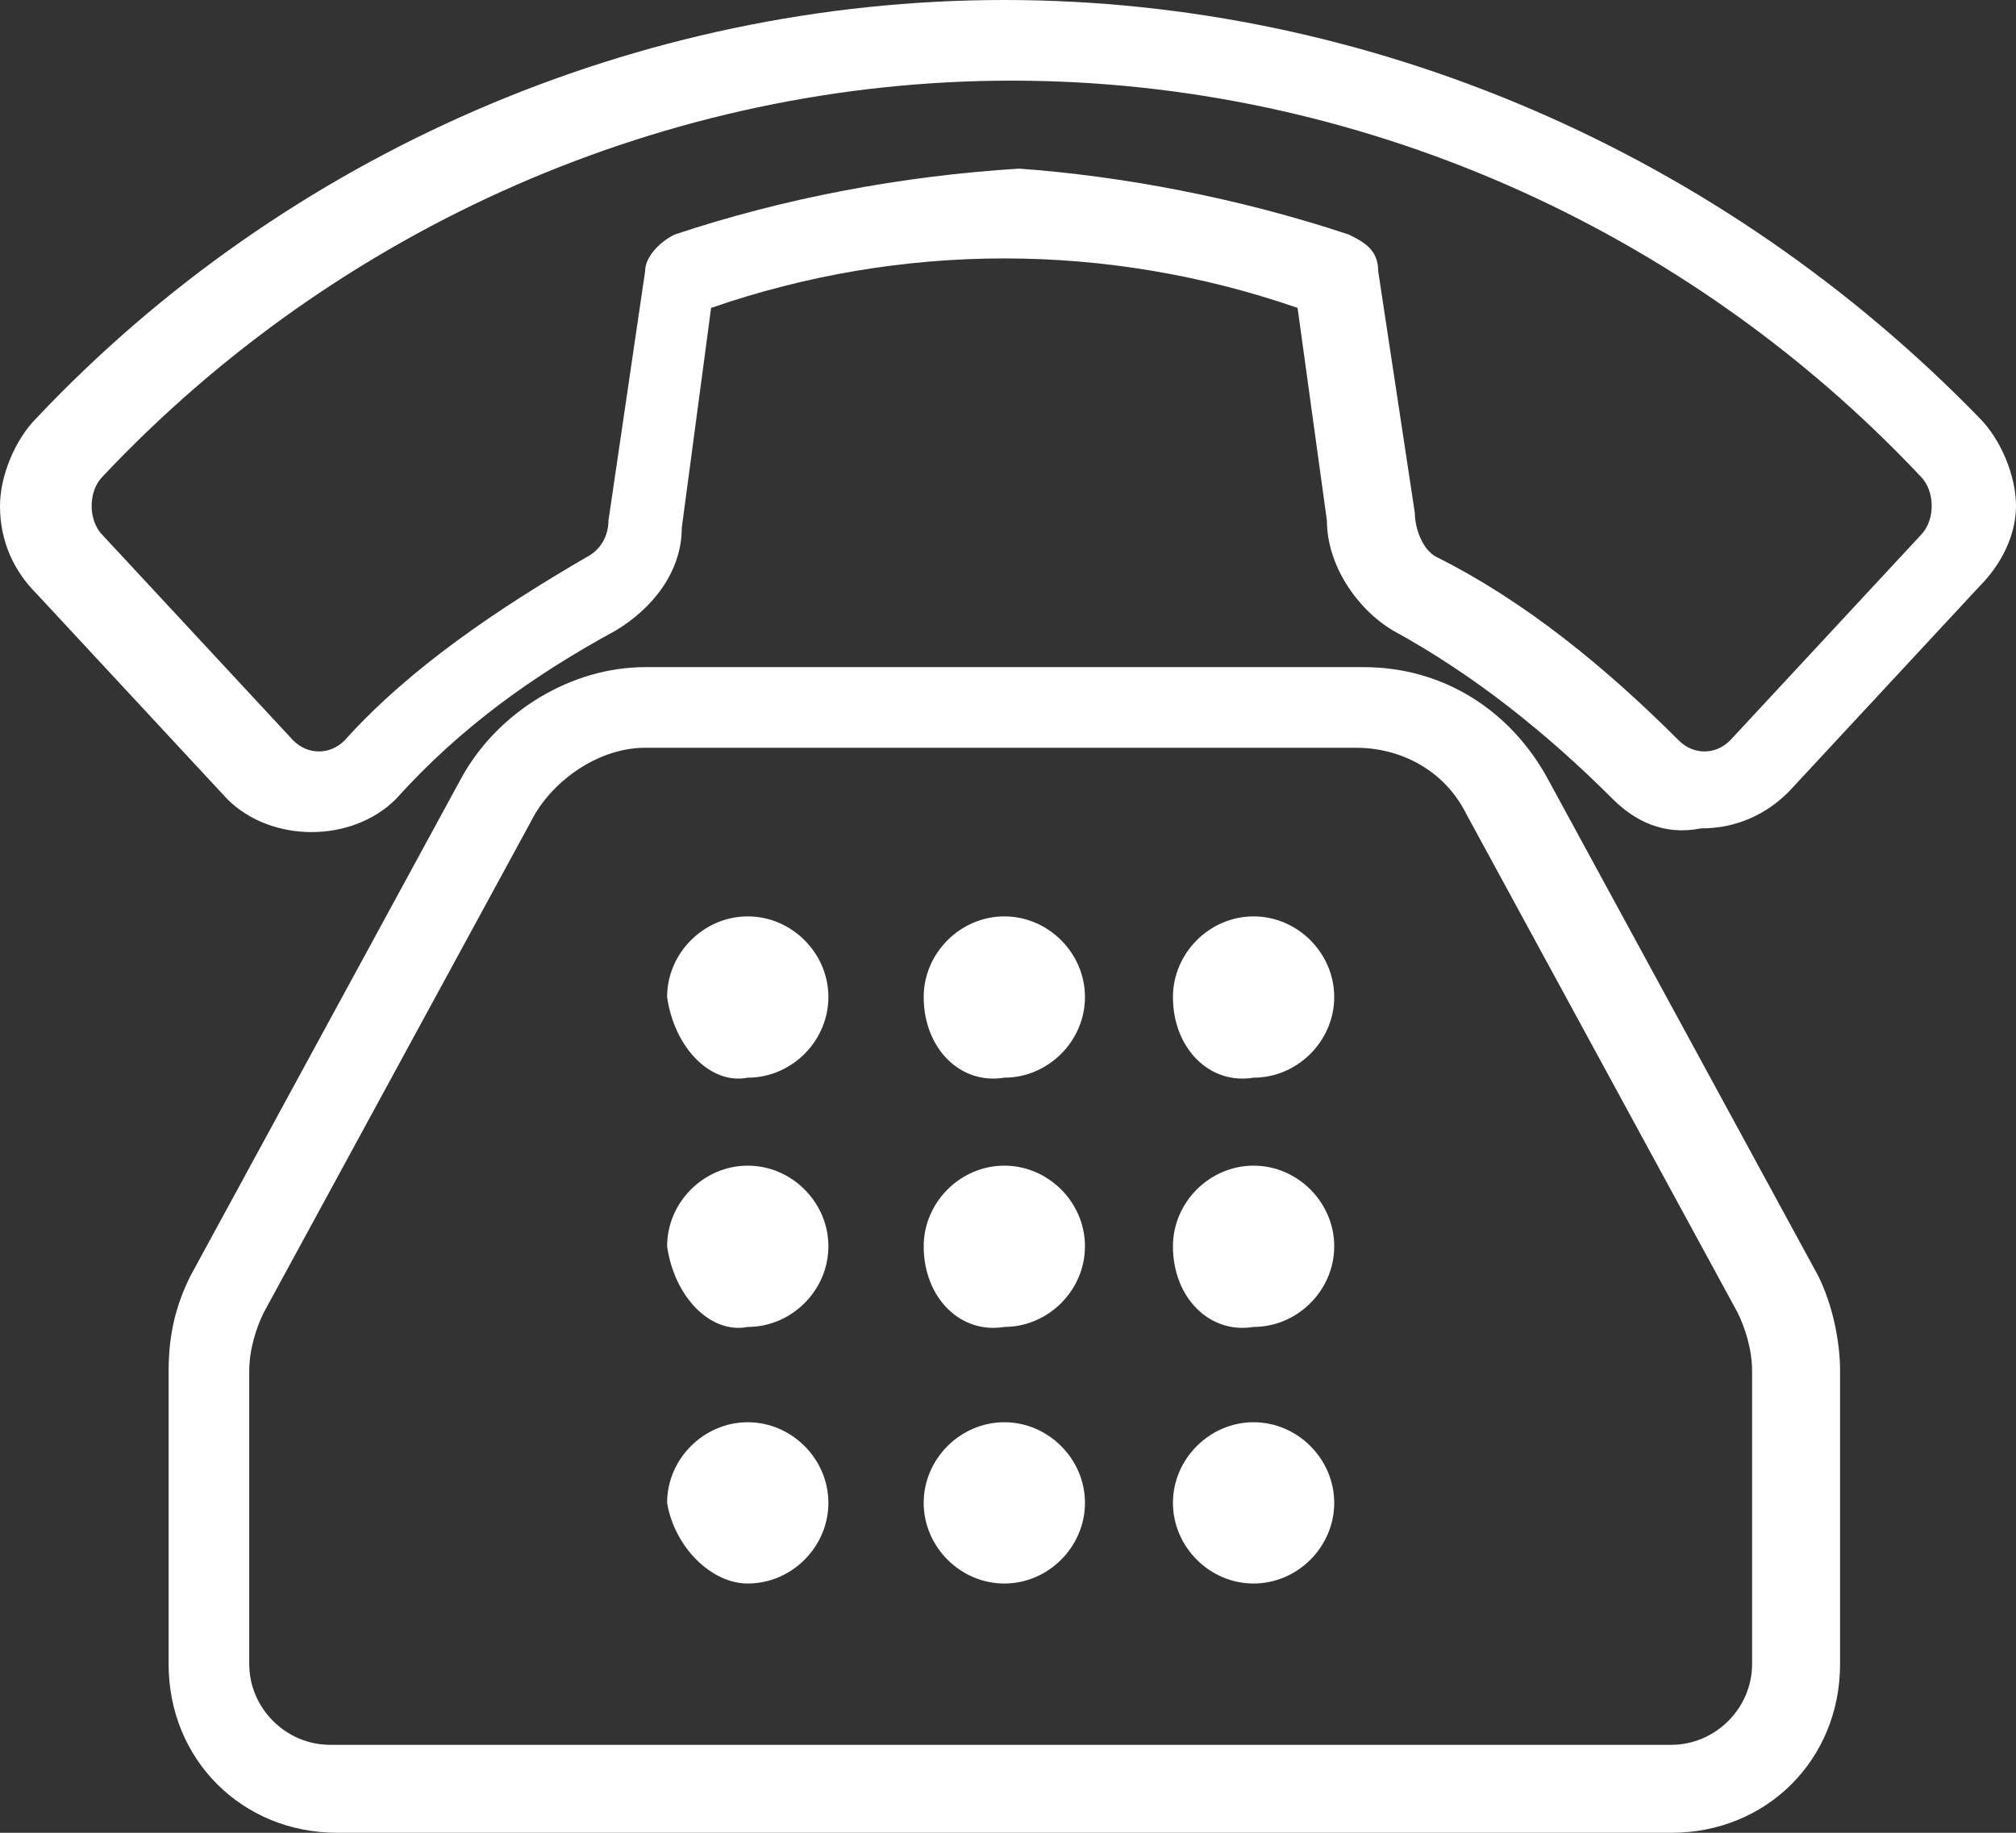
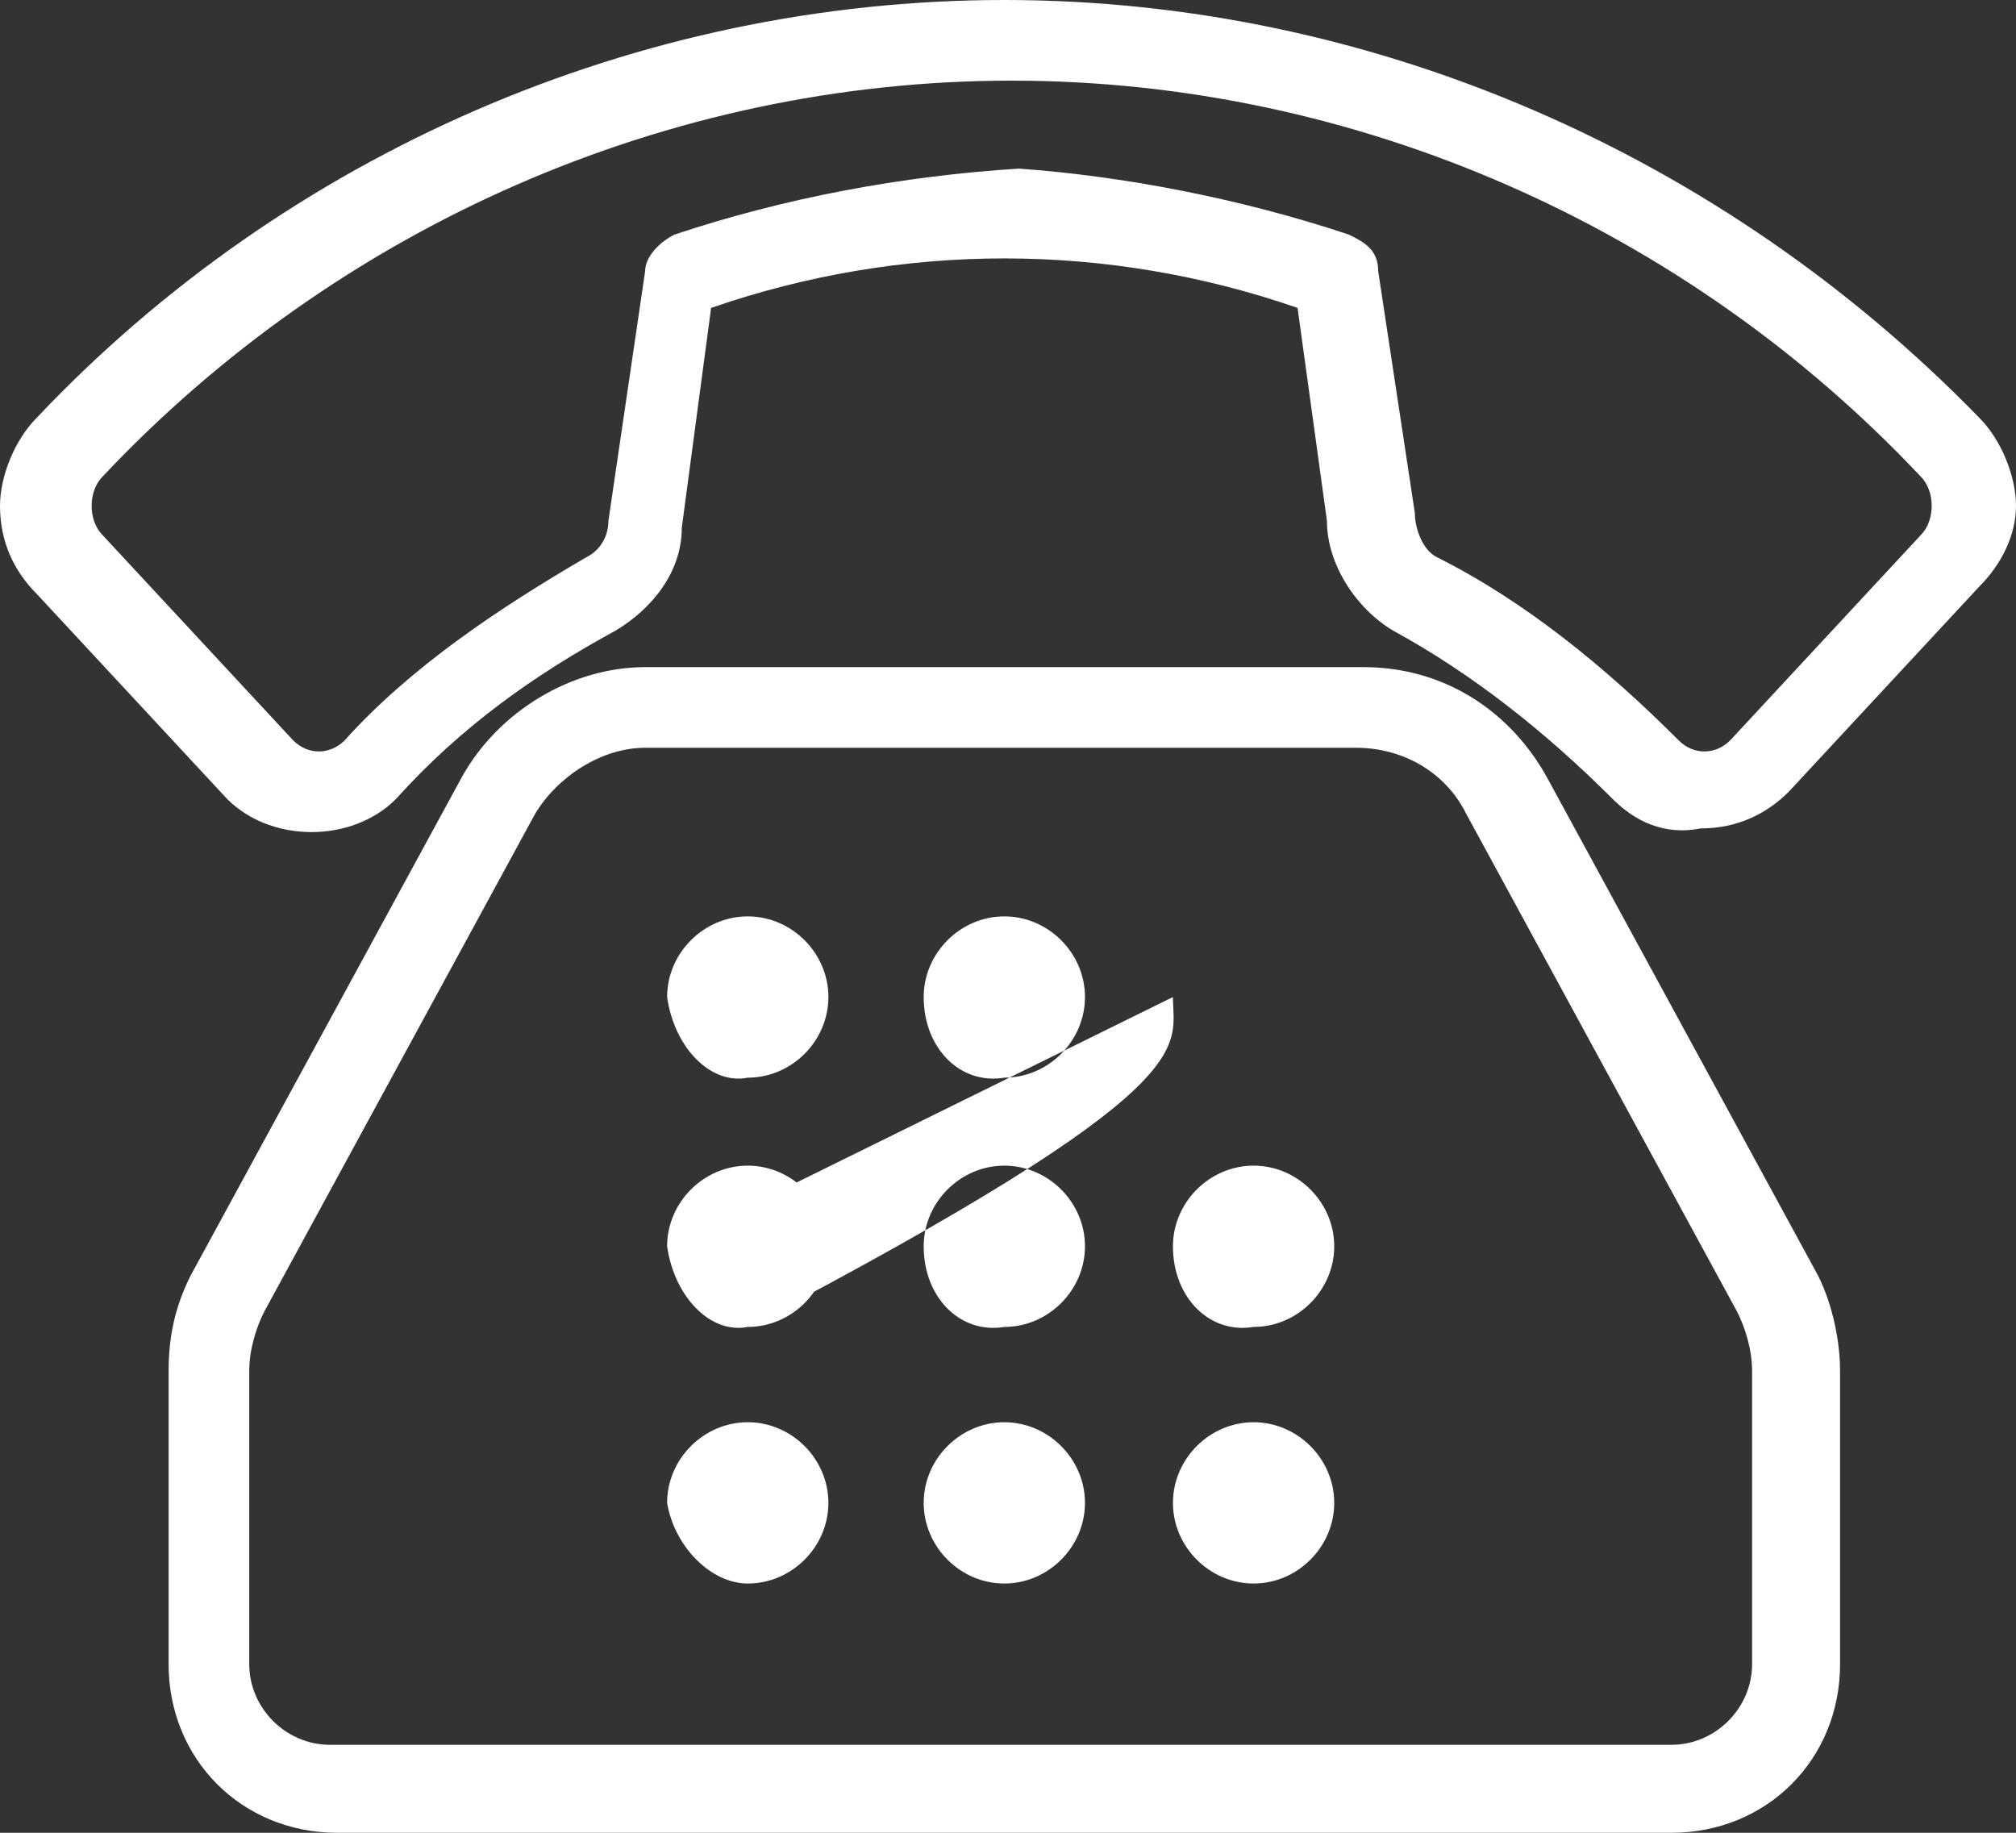
<svg xmlns="http://www.w3.org/2000/svg" version="1.1" id="Livello_1" x="0px" y="0px" viewBox="0 0 27.5 25" style="enable-background:new 0 0 27.5 25;" xml:space="preserve">
  <rect x="0" y="0" width="27.5" height="25" fill="#333333" stroke="none" />
  <style type="text/css">
	.st0{fill:#FFFFFF;}
</style>
-   <path class="st0" d="M4.6,25c-1.3,0-2.3-1-2.3-2.3v-4c0-0.5,0.1-0.9,0.3-1.3l3.7-6.8c0.5-0.9,1.5-1.5,2.5-1.5h9.8  c1.1,0,2,0.6,2.5,1.5l3.7,6.8c0.2,0.4,0.3,0.9,0.3,1.3v4c0,1.3-1,2.3-2.3,2.3L4.6,25z M7.3,11.1l-3.7,6.8c-0.1,0.2-0.2,0.5-0.2,0.8  v4c0,0.6,0.5,1.1,1.1,1.1h18.3c0.6,0,1.1-0.5,1.1-1.1v-4c0-0.3-0.1-0.6-0.2-0.8l-3.7-6.8c-0.3-0.6-0.9-0.9-1.5-0.9H8.8  C8.2,10.2,7.6,10.6,7.3,11.1L7.3,11.1z M16,20.5c0-0.6,0.5-1.1,1.1-1.1c0.6,0,1.1,0.5,1.1,1.1c0,0,0,0,0,0c0,0.6-0.5,1.1-1.1,1.1  c0,0,0,0,0,0C16.5,21.6,16,21.1,16,20.5z M12.6,20.5c0-0.6,0.5-1.1,1.1-1.1c0,0,0,0,0,0c0.6,0,1.1,0.5,1.1,1.1  c0,0.6-0.5,1.1-1.1,1.1C13.1,21.6,12.6,21.1,12.6,20.5C12.6,20.5,12.6,20.5,12.6,20.5z M9.1,20.5c0-0.6,0.5-1.1,1.1-1.1  c0.6,0,1.1,0.5,1.1,1.1c0,0,0,0,0,0c0,0.6-0.5,1.1-1.1,1.1c0,0,0,0,0,0C9.7,21.6,9.2,21.1,9.1,20.5z M16,17c0-0.6,0.5-1.1,1.1-1.1  c0.6,0,1.1,0.5,1.1,1.1c0,0,0,0,0,0c0,0.6-0.5,1.1-1.1,1.1c0,0,0,0,0,0C16.5,18.2,16,17.7,16,17L16,17z M12.6,17  c0-0.6,0.5-1.1,1.1-1.1c0,0,0,0,0,0c0.6,0,1.1,0.5,1.1,1.1c0,0.6-0.5,1.1-1.1,1.1C13.1,18.2,12.6,17.7,12.6,17  C12.6,17,12.6,17,12.6,17L12.6,17z M9.1,17c0-0.6,0.5-1.1,1.1-1.1c0.6,0,1.1,0.5,1.1,1.1c0,0,0,0,0,0c0,0.6-0.5,1.1-1.1,1.1  c0,0,0,0,0,0C9.7,18.2,9.2,17.7,9.1,17L9.1,17z M16,13.6c0-0.6,0.5-1.1,1.1-1.1c0.6,0,1.1,0.5,1.1,1.1c0,0,0,0,0,0  c0,0.6-0.5,1.1-1.1,1.1c0,0,0,0,0,0C16.5,14.8,16,14.3,16,13.6L16,13.6z M12.6,13.6c0-0.6,0.5-1.1,1.1-1.1c0,0,0,0,0,0  c0.6,0,1.1,0.5,1.1,1.1c0,0.6-0.5,1.1-1.1,1.1C13.1,14.8,12.6,14.3,12.6,13.6C12.6,13.6,12.6,13.6,12.6,13.6L12.6,13.6z M9.1,13.6  c0-0.6,0.5-1.1,1.1-1.1c0.6,0,1.1,0.5,1.1,1.1c0,0,0,0,0,0c0,0.6-0.5,1.1-1.1,1.1c0,0,0,0,0,0C9.7,14.8,9.2,14.3,9.1,13.6L9.1,13.6z   M22,10.9c-0.9-0.9-1.9-1.7-3-2.3c-0.5-0.3-0.9-0.9-0.9-1.5l-0.4-2.9c-2.6-0.9-5.4-0.9-8,0l-0.4,3c0,0.6-0.4,1.1-0.9,1.4  c-1.1,0.6-2.1,1.3-3,2.3c-0.6,0.6-1.7,0.6-2.3,0c0,0,0,0,0,0L0.5,8.1C0.2,7.8,0,7.4,0,6.9c0-0.4,0.2-0.9,0.5-1.2  C3.9,2.1,8.7,0,13.7,0c5,0,9.8,2.1,13.3,5.7c0.3,0.3,0.5,0.8,0.5,1.2c0,0.4-0.2,0.8-0.5,1.1l-2.6,2.8c-0.3,0.3-0.7,0.5-1.2,0.5  C22.7,11.4,22.3,11.2,22,10.9L22,10.9z M18.4,3.2c0.2,0.1,0.4,0.2,0.4,0.5L19.3,7c0,0.2,0.1,0.5,0.3,0.6c1.2,0.6,2.3,1.5,3.3,2.5  c0.2,0.2,0.5,0.2,0.7,0c0,0,0,0,0,0l2.6-2.8c0.2-0.2,0.2-0.6,0-0.8c-3.2-3.4-7.7-5.4-12.4-5.4c-4.7,0-9.2,2-12.4,5.4  c-0.2,0.2-0.2,0.6,0,0.8l2.6,2.8c0.2,0.2,0.5,0.2,0.7,0c0,0,0,0,0,0c0.9-1,2.1-1.8,3.3-2.5c0.2-0.1,0.3-0.3,0.3-0.5l0.5-3.4  c0-0.2,0.2-0.4,0.4-0.5c1.5-0.5,3.1-0.8,4.7-0.9C15.3,2.4,16.9,2.7,18.4,3.2L18.4,3.2z" />
+   <path class="st0" d="M4.6,25c-1.3,0-2.3-1-2.3-2.3v-4c0-0.5,0.1-0.9,0.3-1.3l3.7-6.8c0.5-0.9,1.5-1.5,2.5-1.5h9.8  c1.1,0,2,0.6,2.5,1.5l3.7,6.8c0.2,0.4,0.3,0.9,0.3,1.3v4c0,1.3-1,2.3-2.3,2.3L4.6,25z M7.3,11.1l-3.7,6.8c-0.1,0.2-0.2,0.5-0.2,0.8  v4c0,0.6,0.5,1.1,1.1,1.1h18.3c0.6,0,1.1-0.5,1.1-1.1v-4c0-0.3-0.1-0.6-0.2-0.8l-3.7-6.8c-0.3-0.6-0.9-0.9-1.5-0.9H8.8  C8.2,10.2,7.6,10.6,7.3,11.1L7.3,11.1z M16,20.5c0-0.6,0.5-1.1,1.1-1.1c0.6,0,1.1,0.5,1.1,1.1c0,0,0,0,0,0c0,0.6-0.5,1.1-1.1,1.1  c0,0,0,0,0,0C16.5,21.6,16,21.1,16,20.5z M12.6,20.5c0-0.6,0.5-1.1,1.1-1.1c0,0,0,0,0,0c0.6,0,1.1,0.5,1.1,1.1  c0,0.6-0.5,1.1-1.1,1.1C13.1,21.6,12.6,21.1,12.6,20.5C12.6,20.5,12.6,20.5,12.6,20.5z M9.1,20.5c0-0.6,0.5-1.1,1.1-1.1  c0.6,0,1.1,0.5,1.1,1.1c0,0,0,0,0,0c0,0.6-0.5,1.1-1.1,1.1c0,0,0,0,0,0C9.7,21.6,9.2,21.1,9.1,20.5z M16,17c0-0.6,0.5-1.1,1.1-1.1  c0.6,0,1.1,0.5,1.1,1.1c0,0,0,0,0,0c0,0.6-0.5,1.1-1.1,1.1c0,0,0,0,0,0C16.5,18.2,16,17.7,16,17L16,17z M12.6,17  c0-0.6,0.5-1.1,1.1-1.1c0,0,0,0,0,0c0.6,0,1.1,0.5,1.1,1.1c0,0.6-0.5,1.1-1.1,1.1C13.1,18.2,12.6,17.7,12.6,17  C12.6,17,12.6,17,12.6,17L12.6,17z M9.1,17c0-0.6,0.5-1.1,1.1-1.1c0.6,0,1.1,0.5,1.1,1.1c0,0,0,0,0,0c0,0.6-0.5,1.1-1.1,1.1  c0,0,0,0,0,0C9.7,18.2,9.2,17.7,9.1,17L9.1,17z c0-0.6,0.5-1.1,1.1-1.1c0.6,0,1.1,0.5,1.1,1.1c0,0,0,0,0,0  c0,0.6-0.5,1.1-1.1,1.1c0,0,0,0,0,0C16.5,14.8,16,14.3,16,13.6L16,13.6z M12.6,13.6c0-0.6,0.5-1.1,1.1-1.1c0,0,0,0,0,0  c0.6,0,1.1,0.5,1.1,1.1c0,0.6-0.5,1.1-1.1,1.1C13.1,14.8,12.6,14.3,12.6,13.6C12.6,13.6,12.6,13.6,12.6,13.6L12.6,13.6z M9.1,13.6  c0-0.6,0.5-1.1,1.1-1.1c0.6,0,1.1,0.5,1.1,1.1c0,0,0,0,0,0c0,0.6-0.5,1.1-1.1,1.1c0,0,0,0,0,0C9.7,14.8,9.2,14.3,9.1,13.6L9.1,13.6z   M22,10.9c-0.9-0.9-1.9-1.7-3-2.3c-0.5-0.3-0.9-0.9-0.9-1.5l-0.4-2.9c-2.6-0.9-5.4-0.9-8,0l-0.4,3c0,0.6-0.4,1.1-0.9,1.4  c-1.1,0.6-2.1,1.3-3,2.3c-0.6,0.6-1.7,0.6-2.3,0c0,0,0,0,0,0L0.5,8.1C0.2,7.8,0,7.4,0,6.9c0-0.4,0.2-0.9,0.5-1.2  C3.9,2.1,8.7,0,13.7,0c5,0,9.8,2.1,13.3,5.7c0.3,0.3,0.5,0.8,0.5,1.2c0,0.4-0.2,0.8-0.5,1.1l-2.6,2.8c-0.3,0.3-0.7,0.5-1.2,0.5  C22.7,11.4,22.3,11.2,22,10.9L22,10.9z M18.4,3.2c0.2,0.1,0.4,0.2,0.4,0.5L19.3,7c0,0.2,0.1,0.5,0.3,0.6c1.2,0.6,2.3,1.5,3.3,2.5  c0.2,0.2,0.5,0.2,0.7,0c0,0,0,0,0,0l2.6-2.8c0.2-0.2,0.2-0.6,0-0.8c-3.2-3.4-7.7-5.4-12.4-5.4c-4.7,0-9.2,2-12.4,5.4  c-0.2,0.2-0.2,0.6,0,0.8l2.6,2.8c0.2,0.2,0.5,0.2,0.7,0c0,0,0,0,0,0c0.9-1,2.1-1.8,3.3-2.5c0.2-0.1,0.3-0.3,0.3-0.5l0.5-3.4  c0-0.2,0.2-0.4,0.4-0.5c1.5-0.5,3.1-0.8,4.7-0.9C15.3,2.4,16.9,2.7,18.4,3.2L18.4,3.2z" />
</svg>